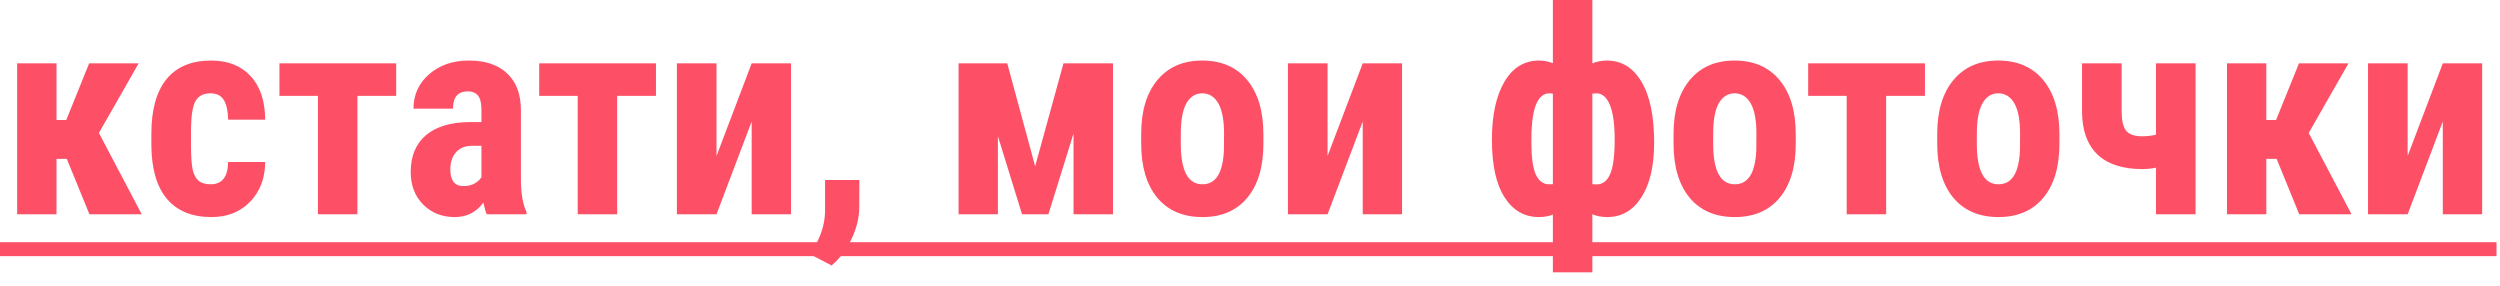
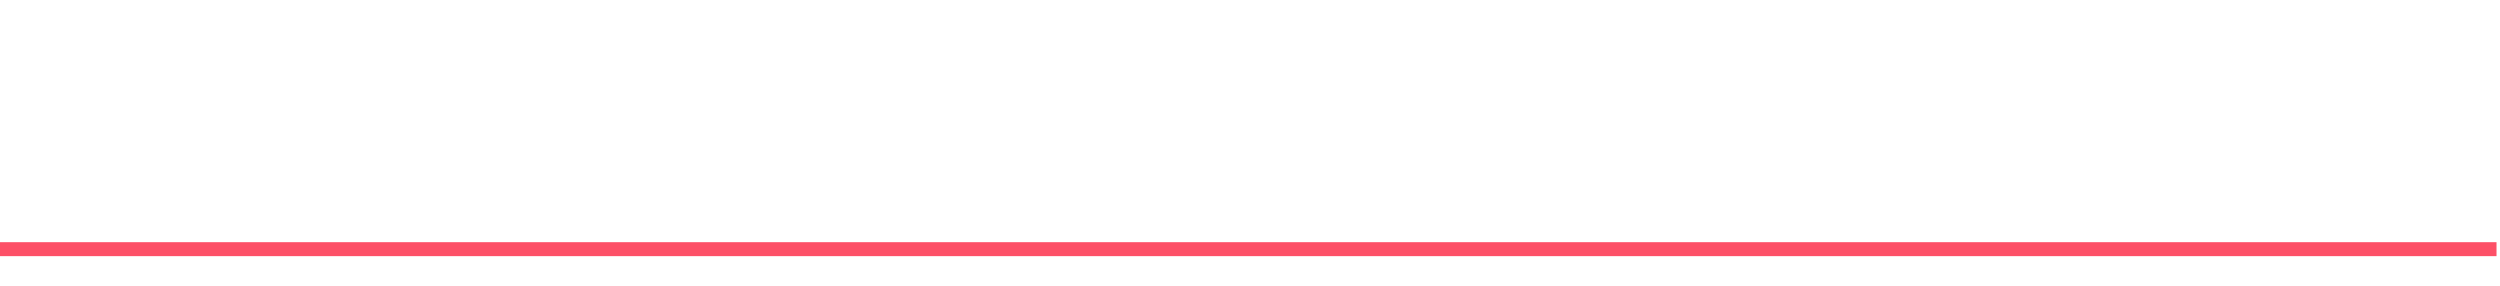
<svg xmlns="http://www.w3.org/2000/svg" width="175" height="20" viewBox="0 0 175 20" fill="none">
-   <path d="M4.678 11.123H3.955V15H1.201V4.434H3.955V8.398H4.639L6.24 4.434H9.707L6.924 9.307L9.922 15H6.26L4.678 11.123ZM14.746 12.9C15.547 12.9 15.954 12.38 15.967 11.338H18.564C18.551 12.49 18.197 13.421 17.5 14.131C16.803 14.841 15.905 15.195 14.805 15.195C13.444 15.195 12.406 14.772 11.69 13.926C10.973 13.079 10.609 11.833 10.596 10.185V9.346C10.596 7.686 10.947 6.419 11.65 5.547C12.36 4.674 13.405 4.238 14.785 4.238C15.95 4.238 16.869 4.6 17.539 5.322C18.21 6.038 18.551 7.057 18.564 8.379H15.967C15.96 7.786 15.863 7.331 15.674 7.012C15.485 6.693 15.172 6.533 14.736 6.533C14.255 6.533 13.909 6.706 13.701 7.051C13.493 7.389 13.382 8.05 13.369 9.033V10.107C13.369 10.967 13.412 11.569 13.496 11.914C13.581 12.253 13.721 12.503 13.916 12.666C14.111 12.822 14.388 12.9 14.746 12.9ZM27.734 6.709H25.02V15H22.256V6.709H19.561V4.434H27.734V6.709ZM34.072 15C33.994 14.837 33.916 14.564 33.838 14.18C33.343 14.857 32.672 15.195 31.826 15.195C30.941 15.195 30.205 14.902 29.619 14.316C29.04 13.73 28.75 12.972 28.75 12.041C28.75 10.934 29.102 10.078 29.805 9.473C30.514 8.867 31.533 8.558 32.861 8.545H33.701V7.695C33.701 7.22 33.62 6.885 33.457 6.689C33.294 6.494 33.057 6.396 32.744 6.396C32.054 6.396 31.709 6.8 31.709 7.607H28.945C28.945 6.631 29.31 5.827 30.039 5.195C30.775 4.557 31.703 4.238 32.822 4.238C33.981 4.238 34.876 4.541 35.508 5.146C36.146 5.745 36.465 6.605 36.465 7.725V12.695C36.478 13.607 36.608 14.32 36.855 14.834V15H34.072ZM32.441 13.027C32.747 13.027 33.008 12.966 33.223 12.842C33.438 12.718 33.597 12.572 33.701 12.402V10.205H33.037C32.568 10.205 32.197 10.355 31.924 10.654C31.657 10.954 31.523 11.354 31.523 11.855C31.523 12.637 31.829 13.027 32.441 13.027ZM45.918 6.709H43.203V15H40.44V6.709H37.744V4.434H45.918V6.709ZM52.617 4.434H55.371V15H52.617V8.506L50.156 15H47.383V4.434H50.156V10.918L52.617 4.434ZM58.213 18.584L56.738 17.812L57.109 17.119C57.526 16.351 57.741 15.576 57.754 14.795V12.598H60.156L60.147 14.56C60.14 15.251 59.964 15.967 59.619 16.709C59.274 17.451 58.805 18.076 58.213 18.584ZM72.461 11.641L74.443 4.434H77.91V15H75.147V9.346L73.389 15H71.543L69.853 9.531V15H67.1V4.434H70.508L72.461 11.641ZM79.883 9.375C79.883 7.773 80.26 6.517 81.016 5.605C81.771 4.694 82.816 4.238 84.15 4.238C85.498 4.238 86.549 4.694 87.305 5.605C88.06 6.517 88.438 7.78 88.438 9.395V10.068C88.438 11.676 88.063 12.933 87.314 13.838C86.566 14.743 85.518 15.195 84.17 15.195C82.816 15.195 81.761 14.743 81.006 13.838C80.257 12.926 79.883 11.663 79.883 10.049V9.375ZM82.656 10.068C82.656 11.956 83.161 12.9 84.17 12.9C85.101 12.9 85.602 12.113 85.674 10.537L85.684 9.375C85.684 8.411 85.55 7.699 85.283 7.236C85.016 6.768 84.639 6.533 84.15 6.533C83.682 6.533 83.314 6.768 83.047 7.236C82.787 7.699 82.656 8.411 82.656 9.375V10.068ZM95.391 4.434H98.144V15H95.391V8.506L92.93 15H90.156V4.434H92.93V10.918L95.391 4.434ZM104.434 9.785C104.434 8.079 104.723 6.729 105.303 5.732C105.889 4.736 106.699 4.238 107.734 4.238C108.06 4.238 108.382 4.3 108.701 4.424V0H111.465V4.434C111.777 4.303 112.116 4.238 112.48 4.238C113.509 4.238 114.316 4.733 114.902 5.723C115.495 6.706 115.791 8.128 115.791 9.99C115.791 11.611 115.495 12.884 114.902 13.809C114.31 14.733 113.509 15.195 112.5 15.195C112.122 15.195 111.777 15.13 111.465 15V19.062H108.701V15.02C108.408 15.137 108.083 15.195 107.725 15.195C106.715 15.195 105.915 14.736 105.322 13.818C104.73 12.9 104.434 11.556 104.434 9.785ZM113.027 9.785C113.027 8.704 112.917 7.894 112.695 7.354C112.474 6.807 112.155 6.533 111.738 6.533L111.465 6.553V12.891L111.758 12.91C112.181 12.91 112.497 12.672 112.705 12.197C112.92 11.716 113.027 10.912 113.027 9.785ZM107.197 9.99C107.197 10.973 107.295 11.703 107.49 12.178C107.692 12.646 107.998 12.887 108.408 12.9H108.584L108.701 12.891V6.553L108.467 6.533C107.699 6.533 107.279 7.422 107.207 9.199L107.197 9.99ZM117.148 9.375C117.148 7.773 117.526 6.517 118.281 5.605C119.036 4.694 120.081 4.238 121.416 4.238C122.764 4.238 123.815 4.694 124.57 5.605C125.326 6.517 125.703 7.78 125.703 9.395V10.068C125.703 11.676 125.329 12.933 124.58 13.838C123.831 14.743 122.783 15.195 121.436 15.195C120.081 15.195 119.027 14.743 118.271 13.838C117.523 12.926 117.148 11.663 117.148 10.049V9.375ZM119.922 10.068C119.922 11.956 120.426 12.9 121.436 12.9C122.367 12.9 122.868 12.113 122.939 10.537L122.949 9.375C122.949 8.411 122.816 7.699 122.549 7.236C122.282 6.768 121.904 6.533 121.416 6.533C120.947 6.533 120.579 6.768 120.312 7.236C120.052 7.699 119.922 8.411 119.922 9.375V10.068ZM134.746 6.709H132.031V15H129.268V6.709H126.572V4.434H134.746V6.709ZM135.605 9.375C135.605 7.773 135.983 6.517 136.738 5.605C137.493 4.694 138.538 4.238 139.873 4.238C141.221 4.238 142.272 4.694 143.027 5.605C143.783 6.517 144.16 7.78 144.16 9.395V10.068C144.16 11.676 143.786 12.933 143.037 13.838C142.288 14.743 141.24 15.195 139.893 15.195C138.538 15.195 137.484 14.743 136.729 13.838C135.98 12.926 135.605 11.663 135.605 10.049V9.375ZM138.379 10.068C138.379 11.956 138.883 12.9 139.893 12.9C140.824 12.9 141.325 12.113 141.396 10.537L141.406 9.375C141.406 8.411 141.273 7.699 141.006 7.236C140.739 6.768 140.361 6.533 139.873 6.533C139.404 6.533 139.036 6.768 138.77 7.236C138.509 7.699 138.379 8.411 138.379 9.375V10.068ZM153.691 15H150.918V11.738C150.592 11.803 150.277 11.836 149.971 11.836C148.577 11.836 147.523 11.491 146.807 10.801C146.097 10.104 145.742 9.098 145.742 7.783V4.434H148.516V7.793C148.516 8.438 148.62 8.89 148.828 9.15C149.043 9.411 149.424 9.541 149.971 9.541C150.257 9.541 150.573 9.505 150.918 9.434V4.434H153.691V15ZM159.365 11.123H158.643V15H155.889V4.434H158.643V8.398H159.326L160.928 4.434H164.395L161.611 9.307L164.609 15H160.947L159.365 11.123ZM170.996 4.434H173.75V15H170.996V8.506L168.535 15H165.762V4.434H168.535V10.918L170.996 4.434Z" fill="#FD5067" />
  <path d="M0 16.953H174.756V17.93H0V16.953Z" fill="#FD5067" />
</svg>